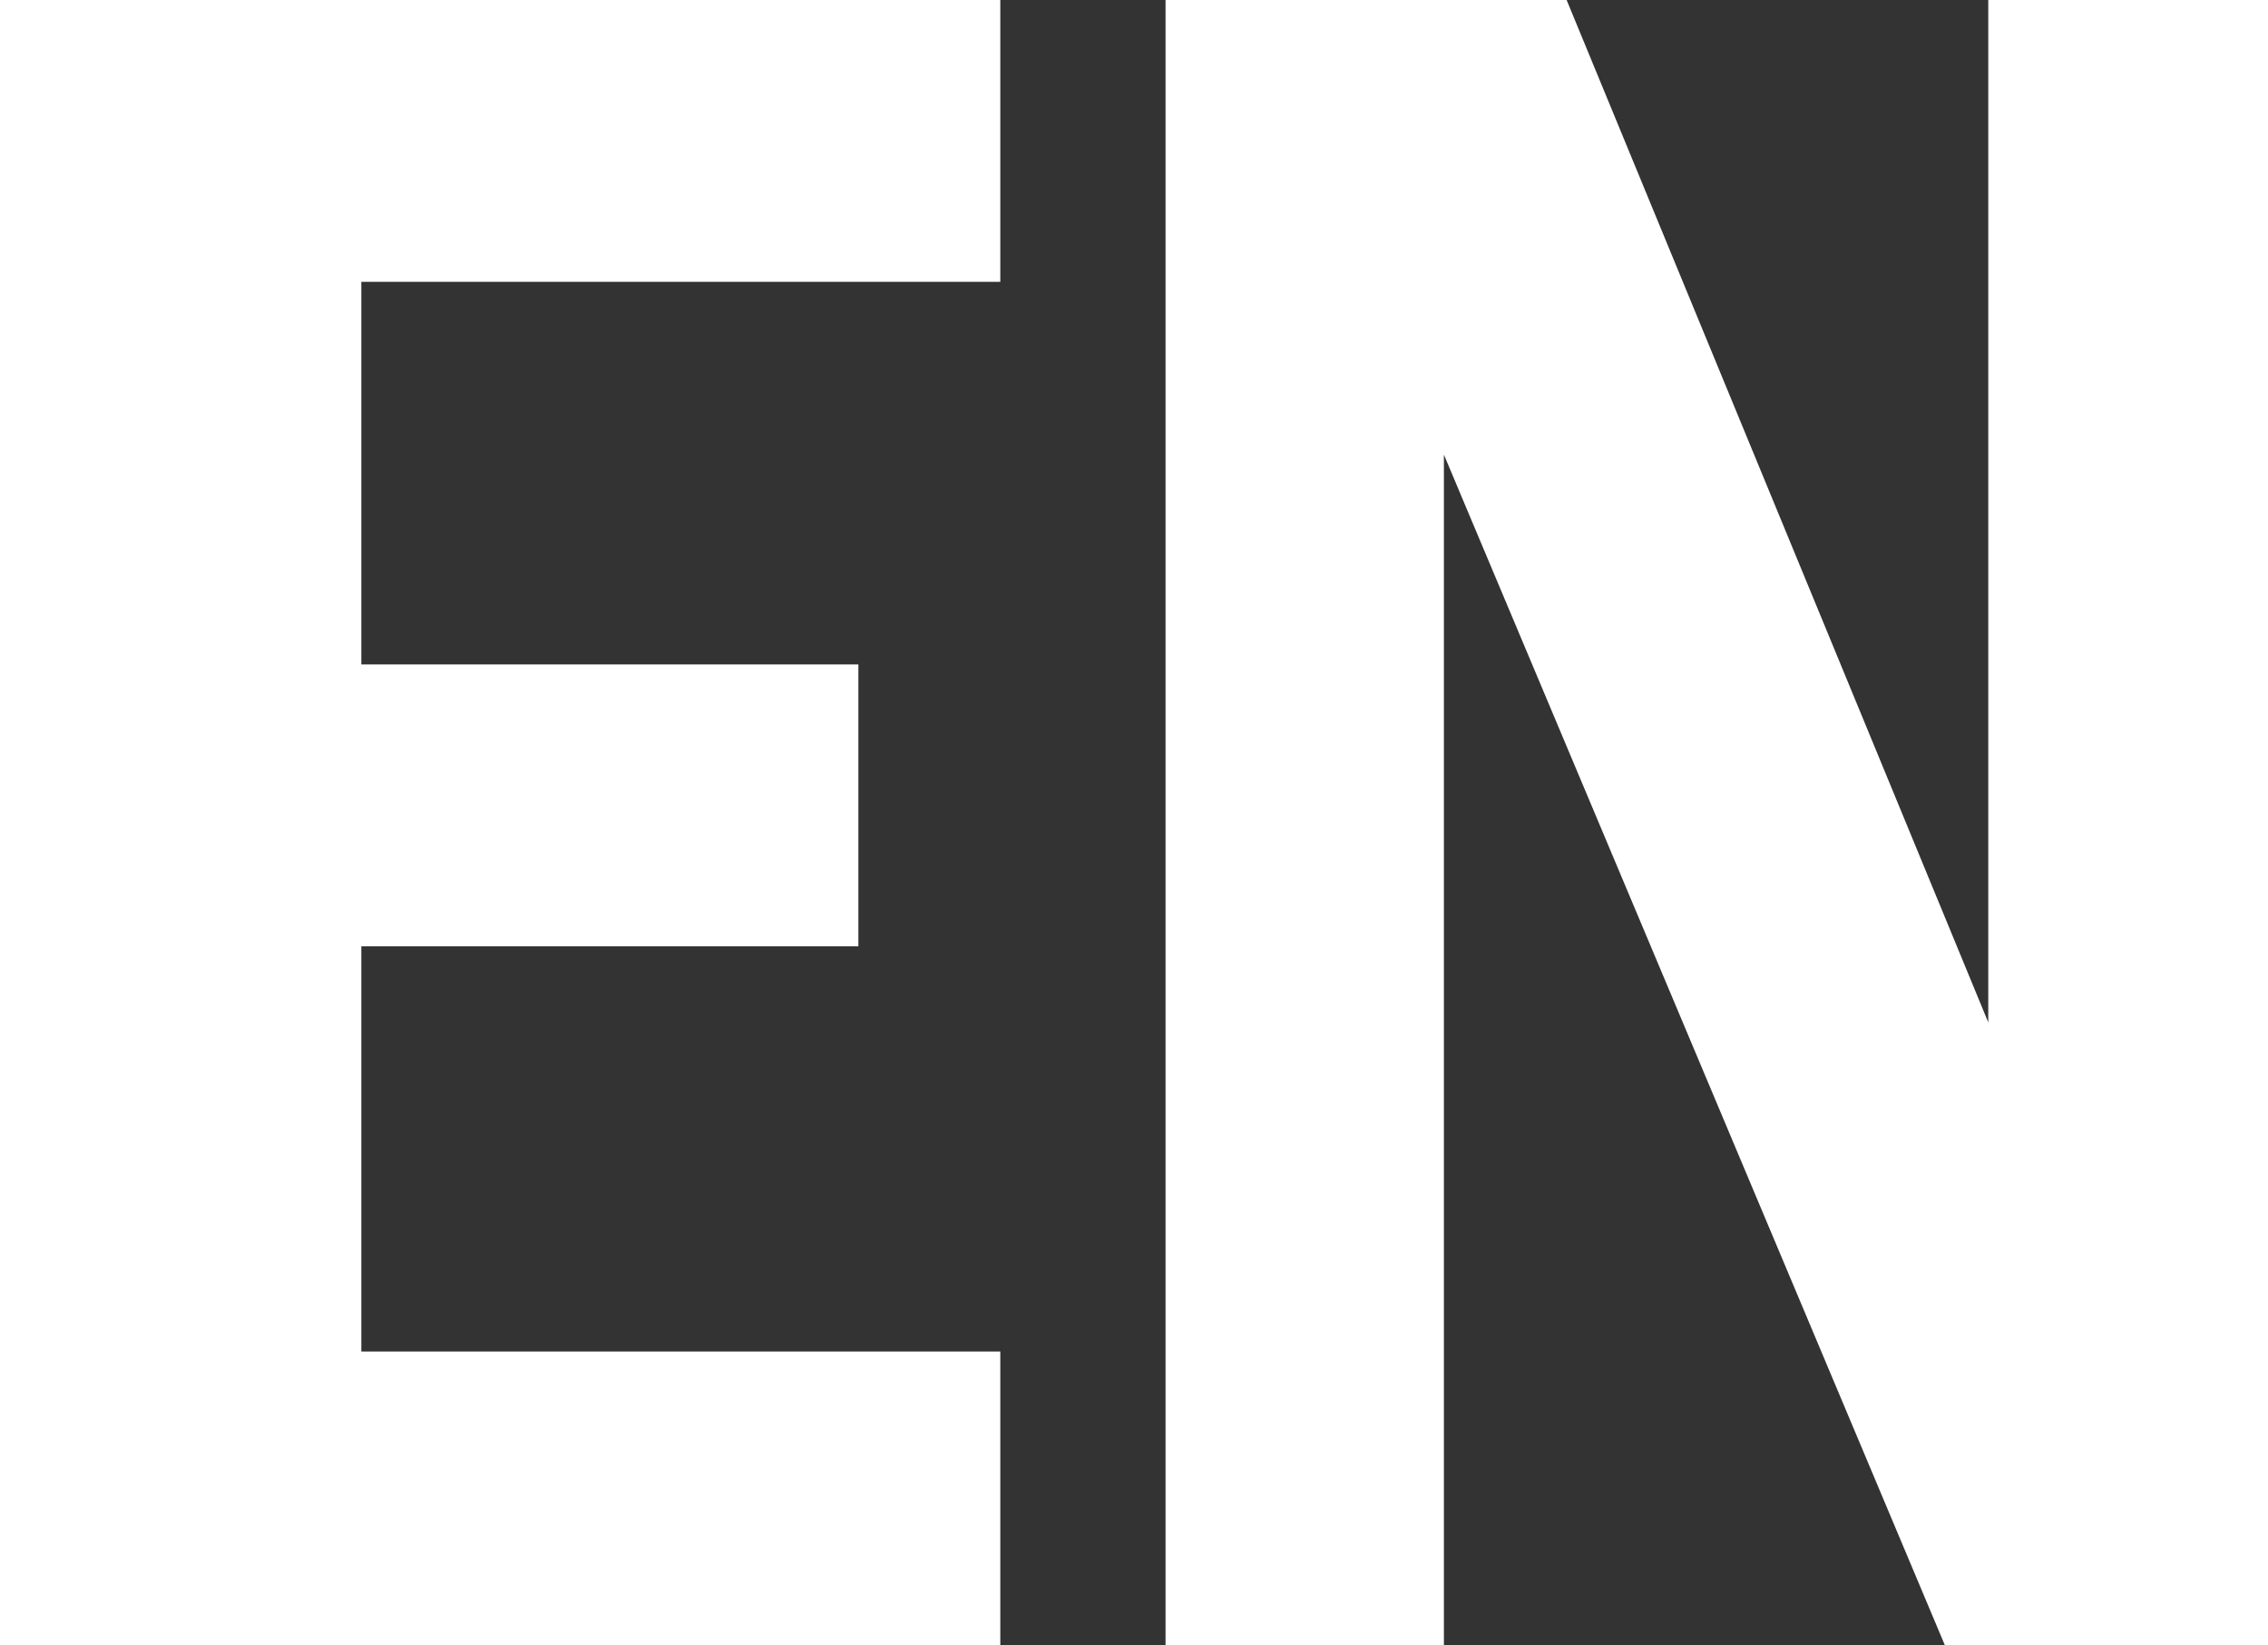
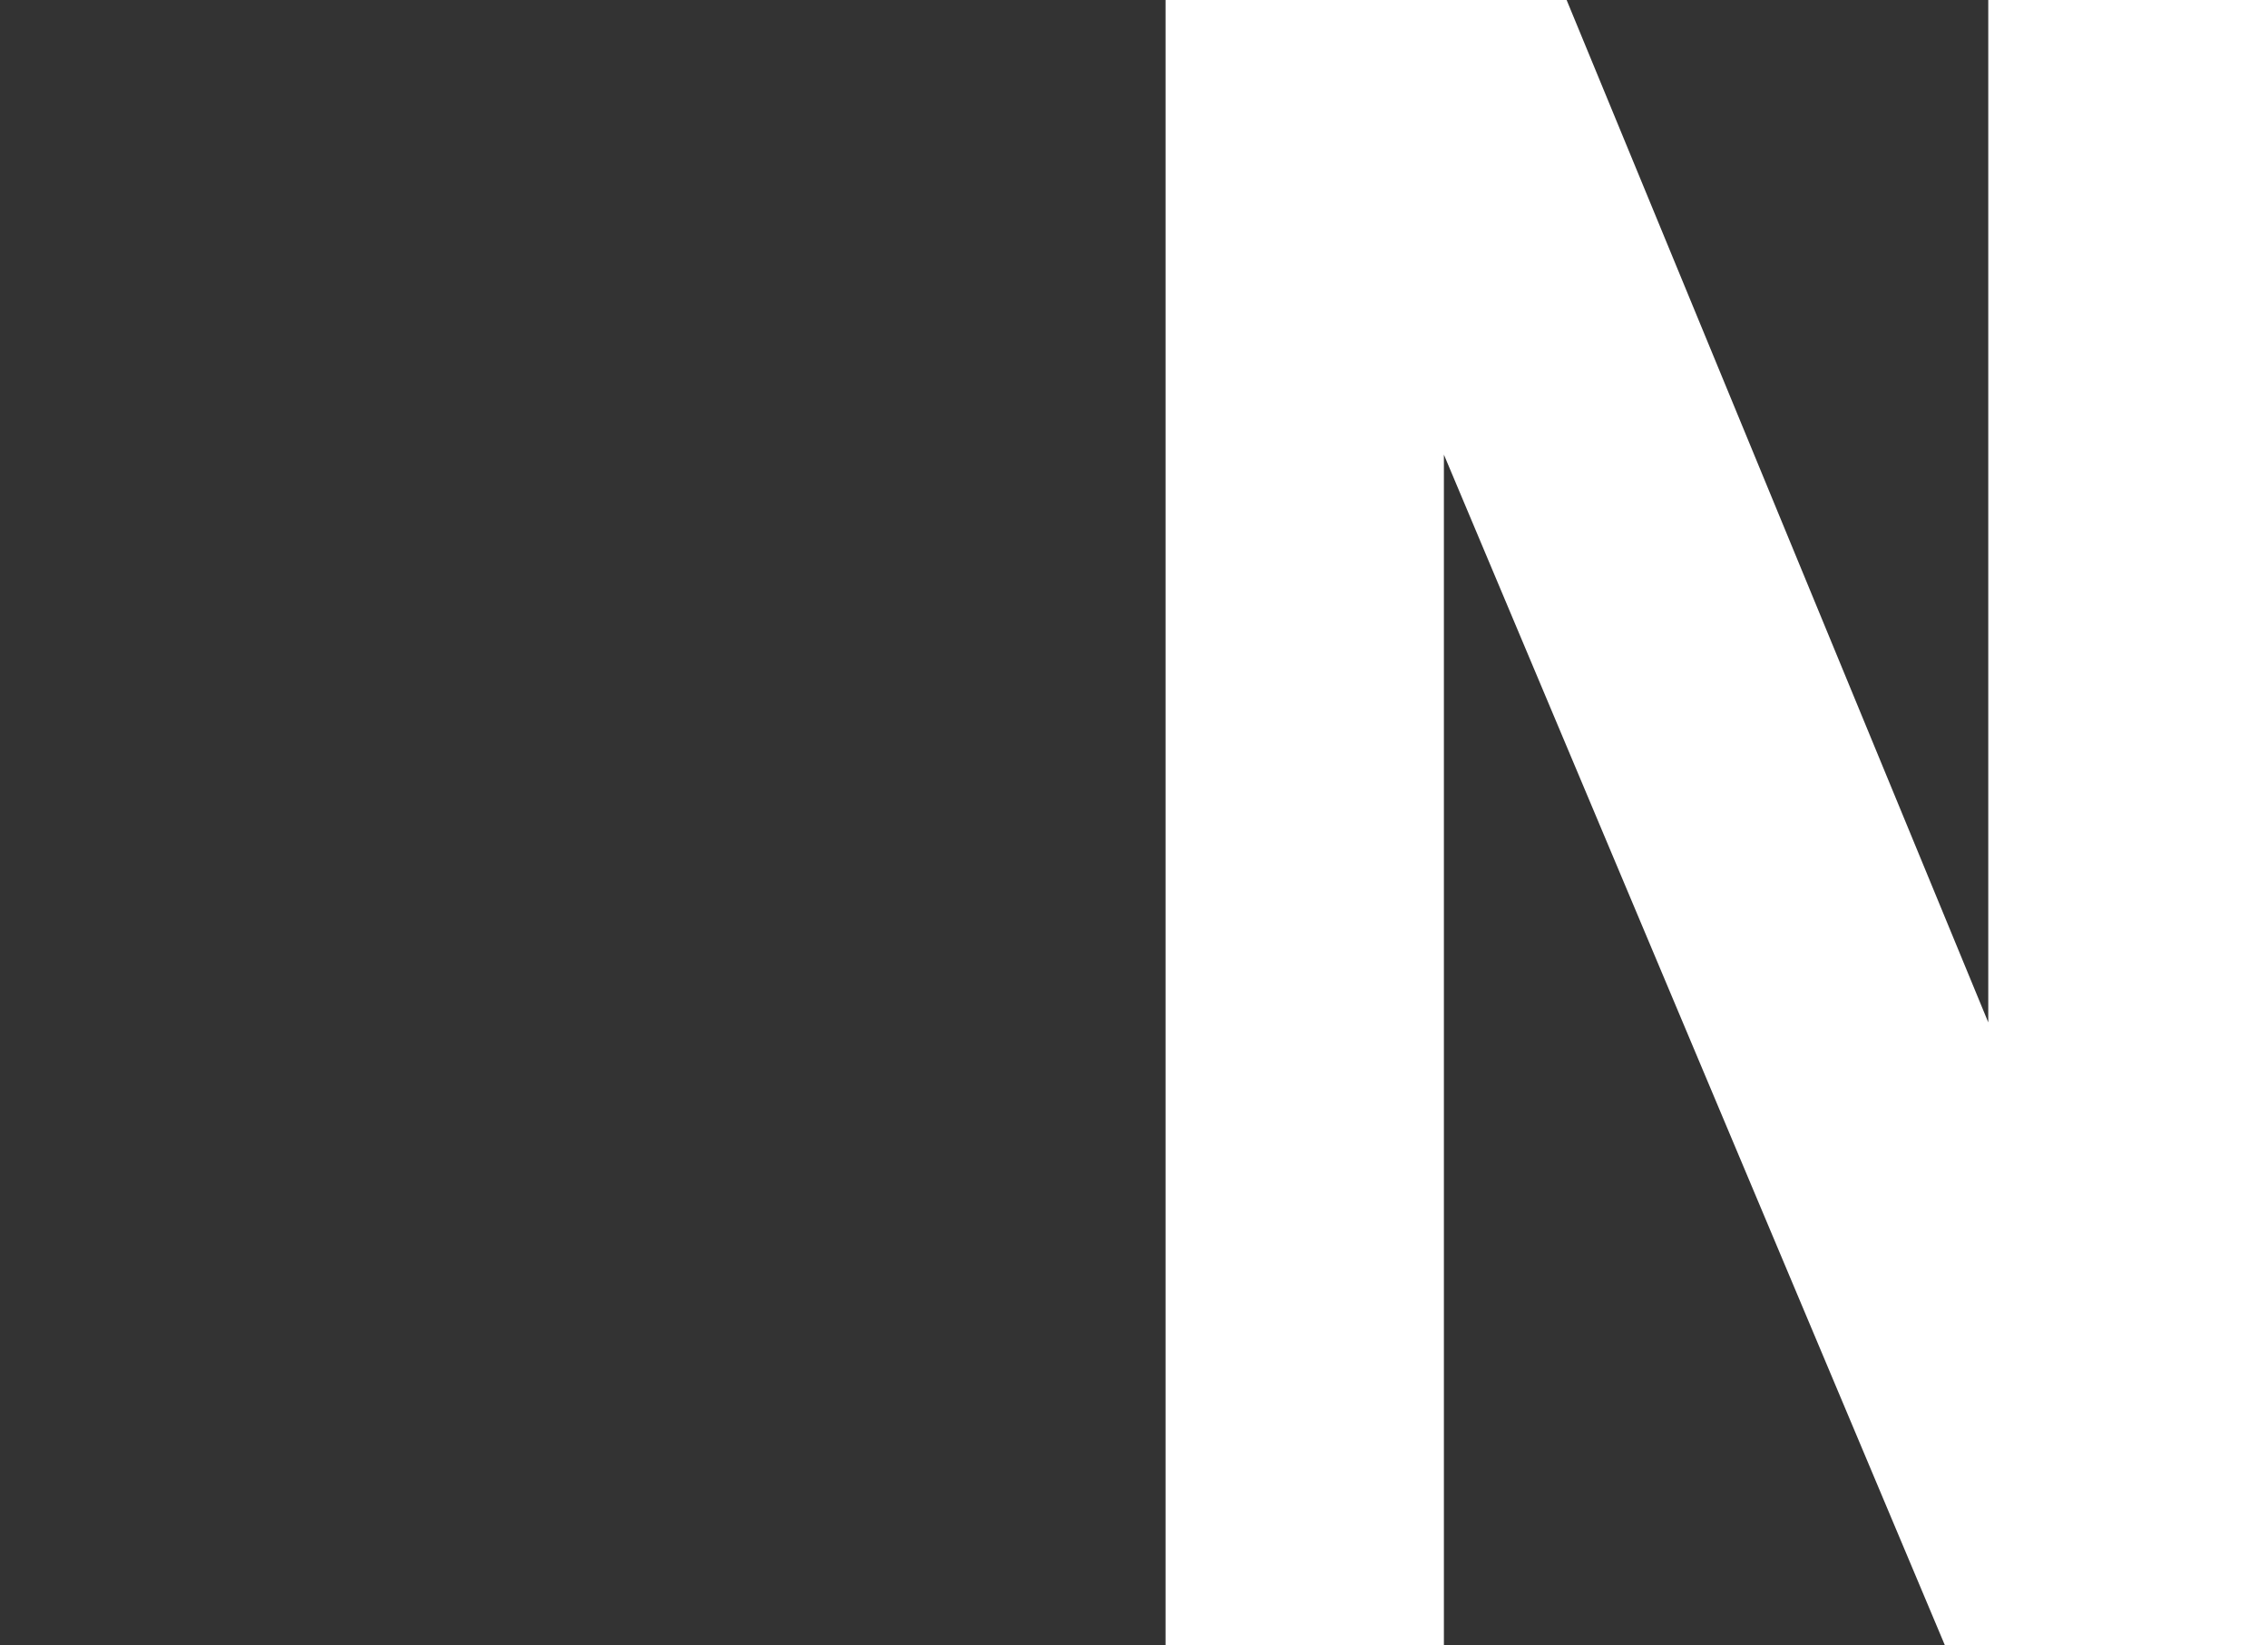
<svg xmlns="http://www.w3.org/2000/svg" viewBox="0 0 33.08 23.99">
  <rect x="0" y="0" width="33.08" height="23.99" fill="#333333" stroke="none" />
  <defs>
    <style>.cls-1{fill:#fff;}</style>
  </defs>
  <title>en_icon</title>
  <g id="レイヤー_2" data-name="レイヤー 2">
    <g id="レイヤー_1-2" data-name="レイヤー 1">
-       <path class="cls-1" d="M0,0H14.59V4.11H5.27V9.69h7.25V13.8H5.27v5.91h9.32V24H0Z" />
      <path class="cls-1" d="M17,0h5.85L29,14.91V0h4.08V24H28.37L21.06,6.63V24H17Z" />
    </g>
  </g>
</svg>